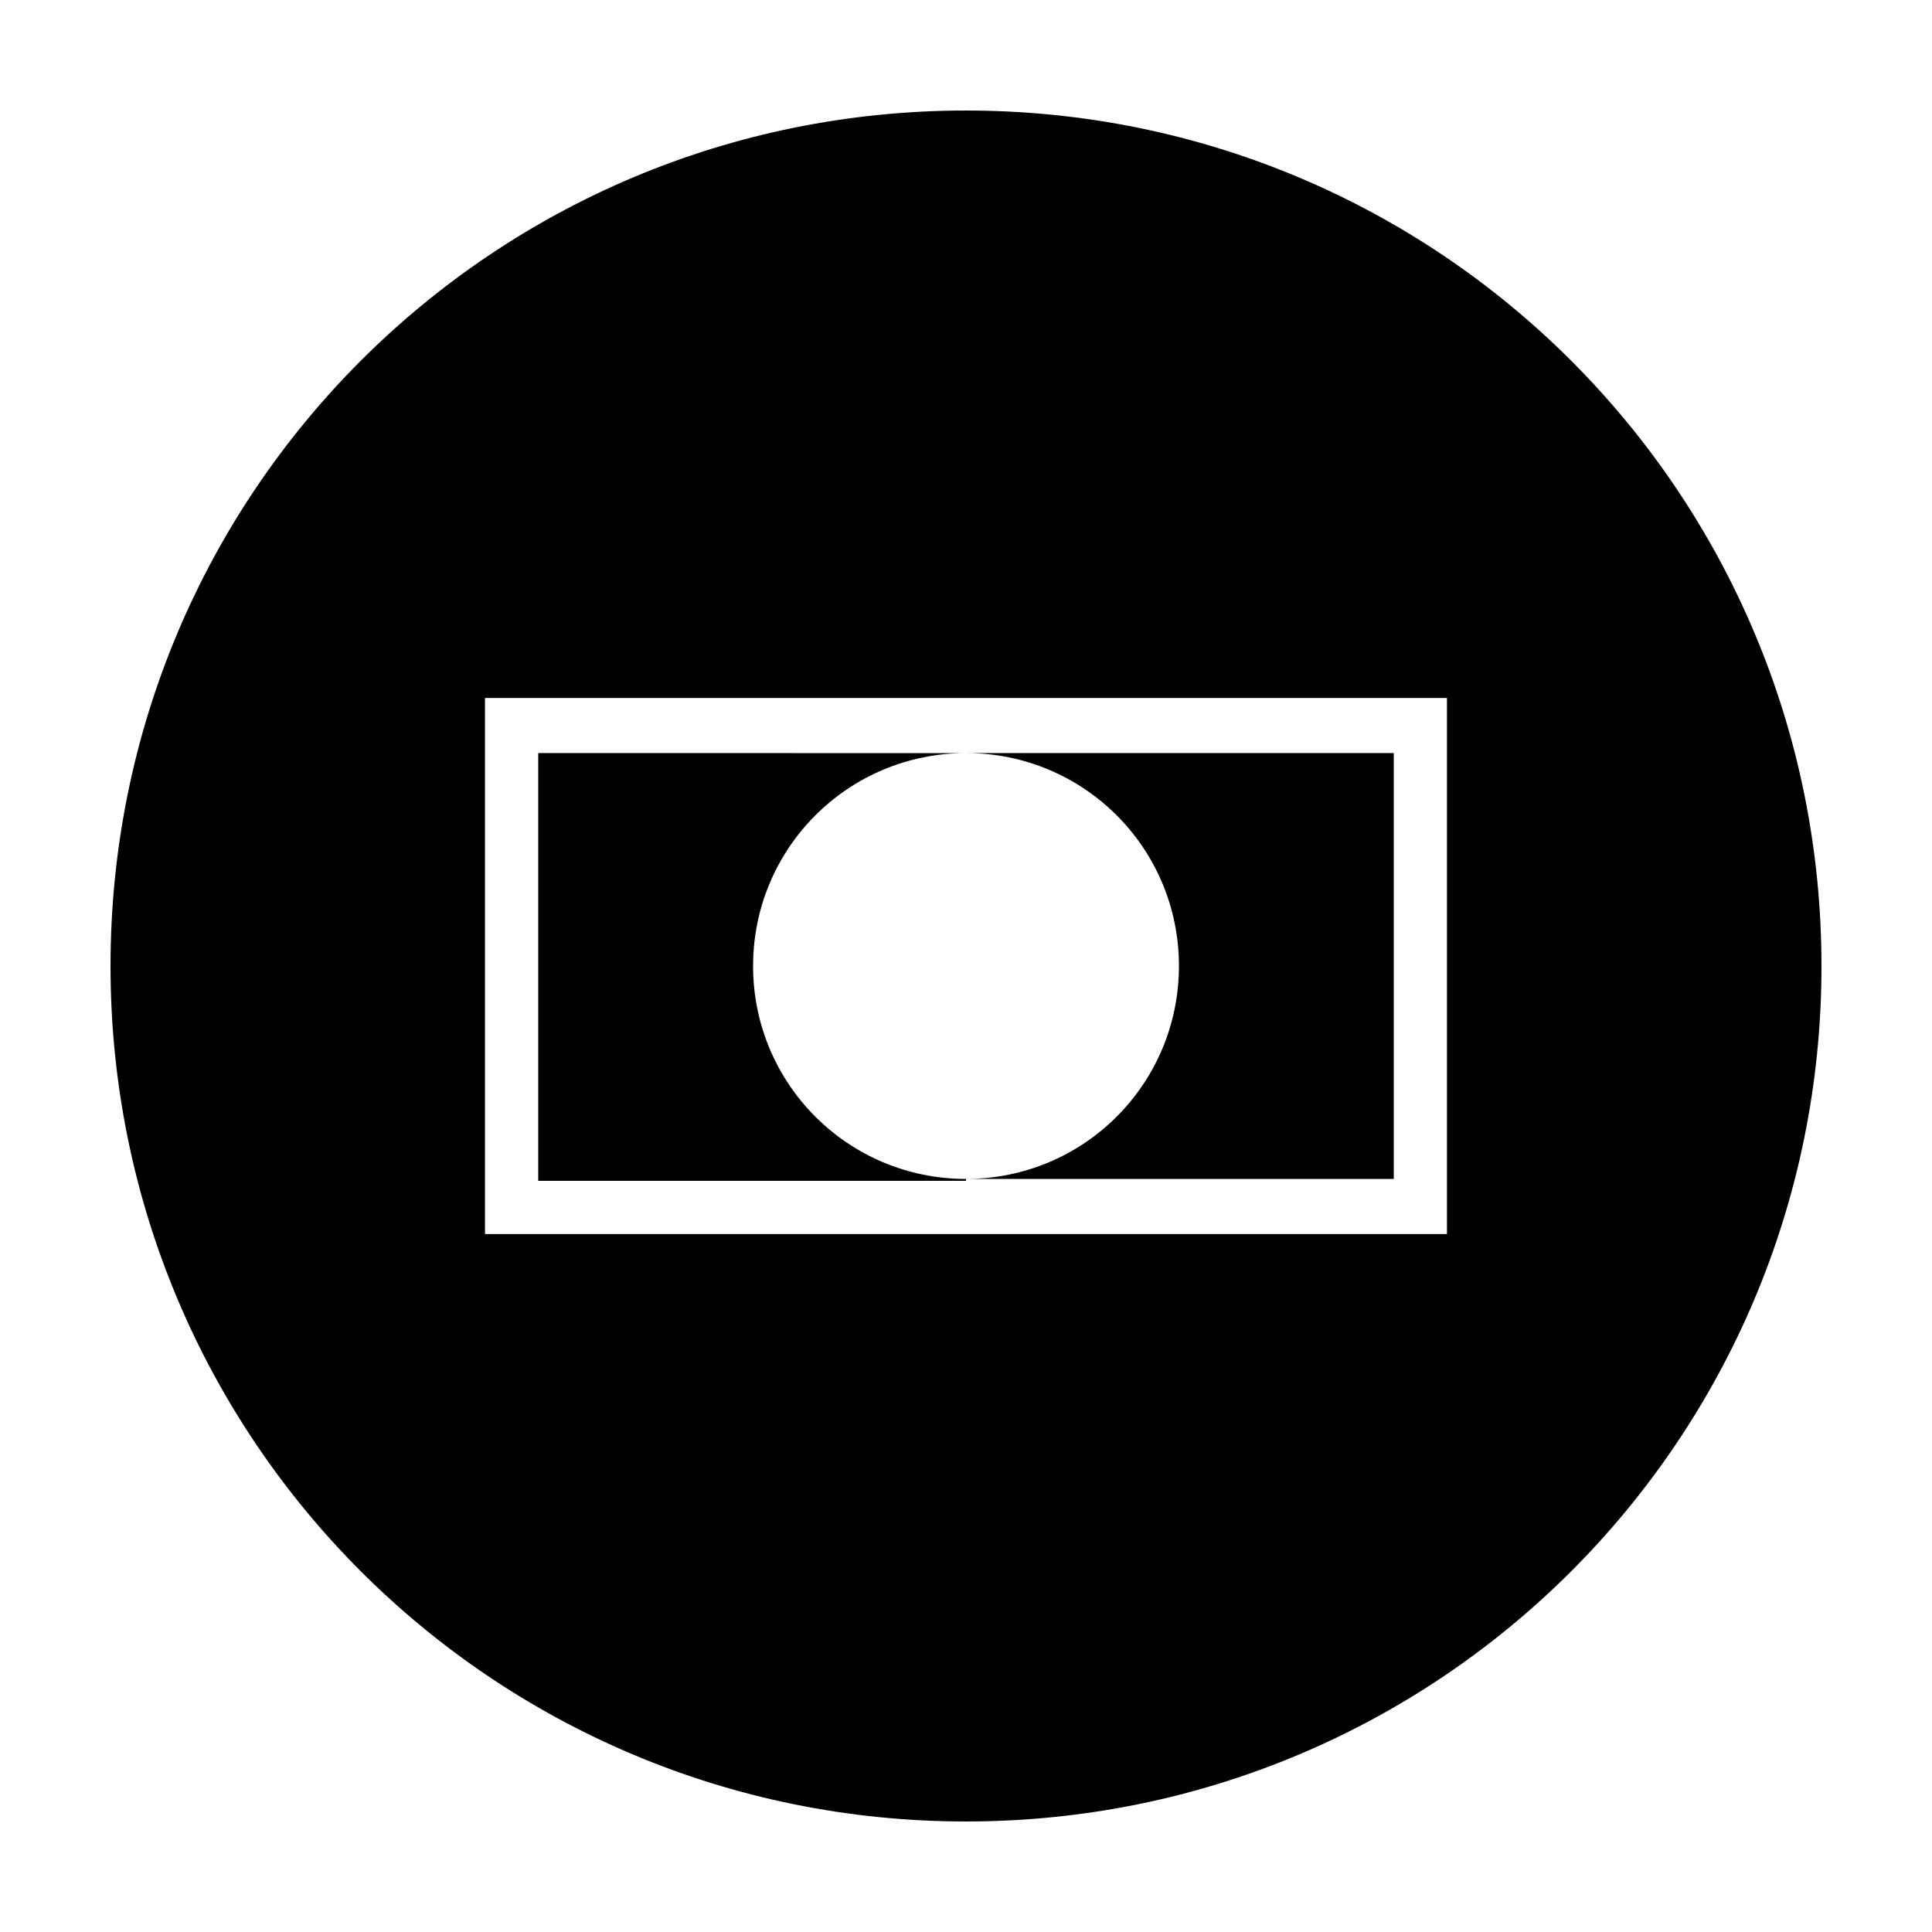
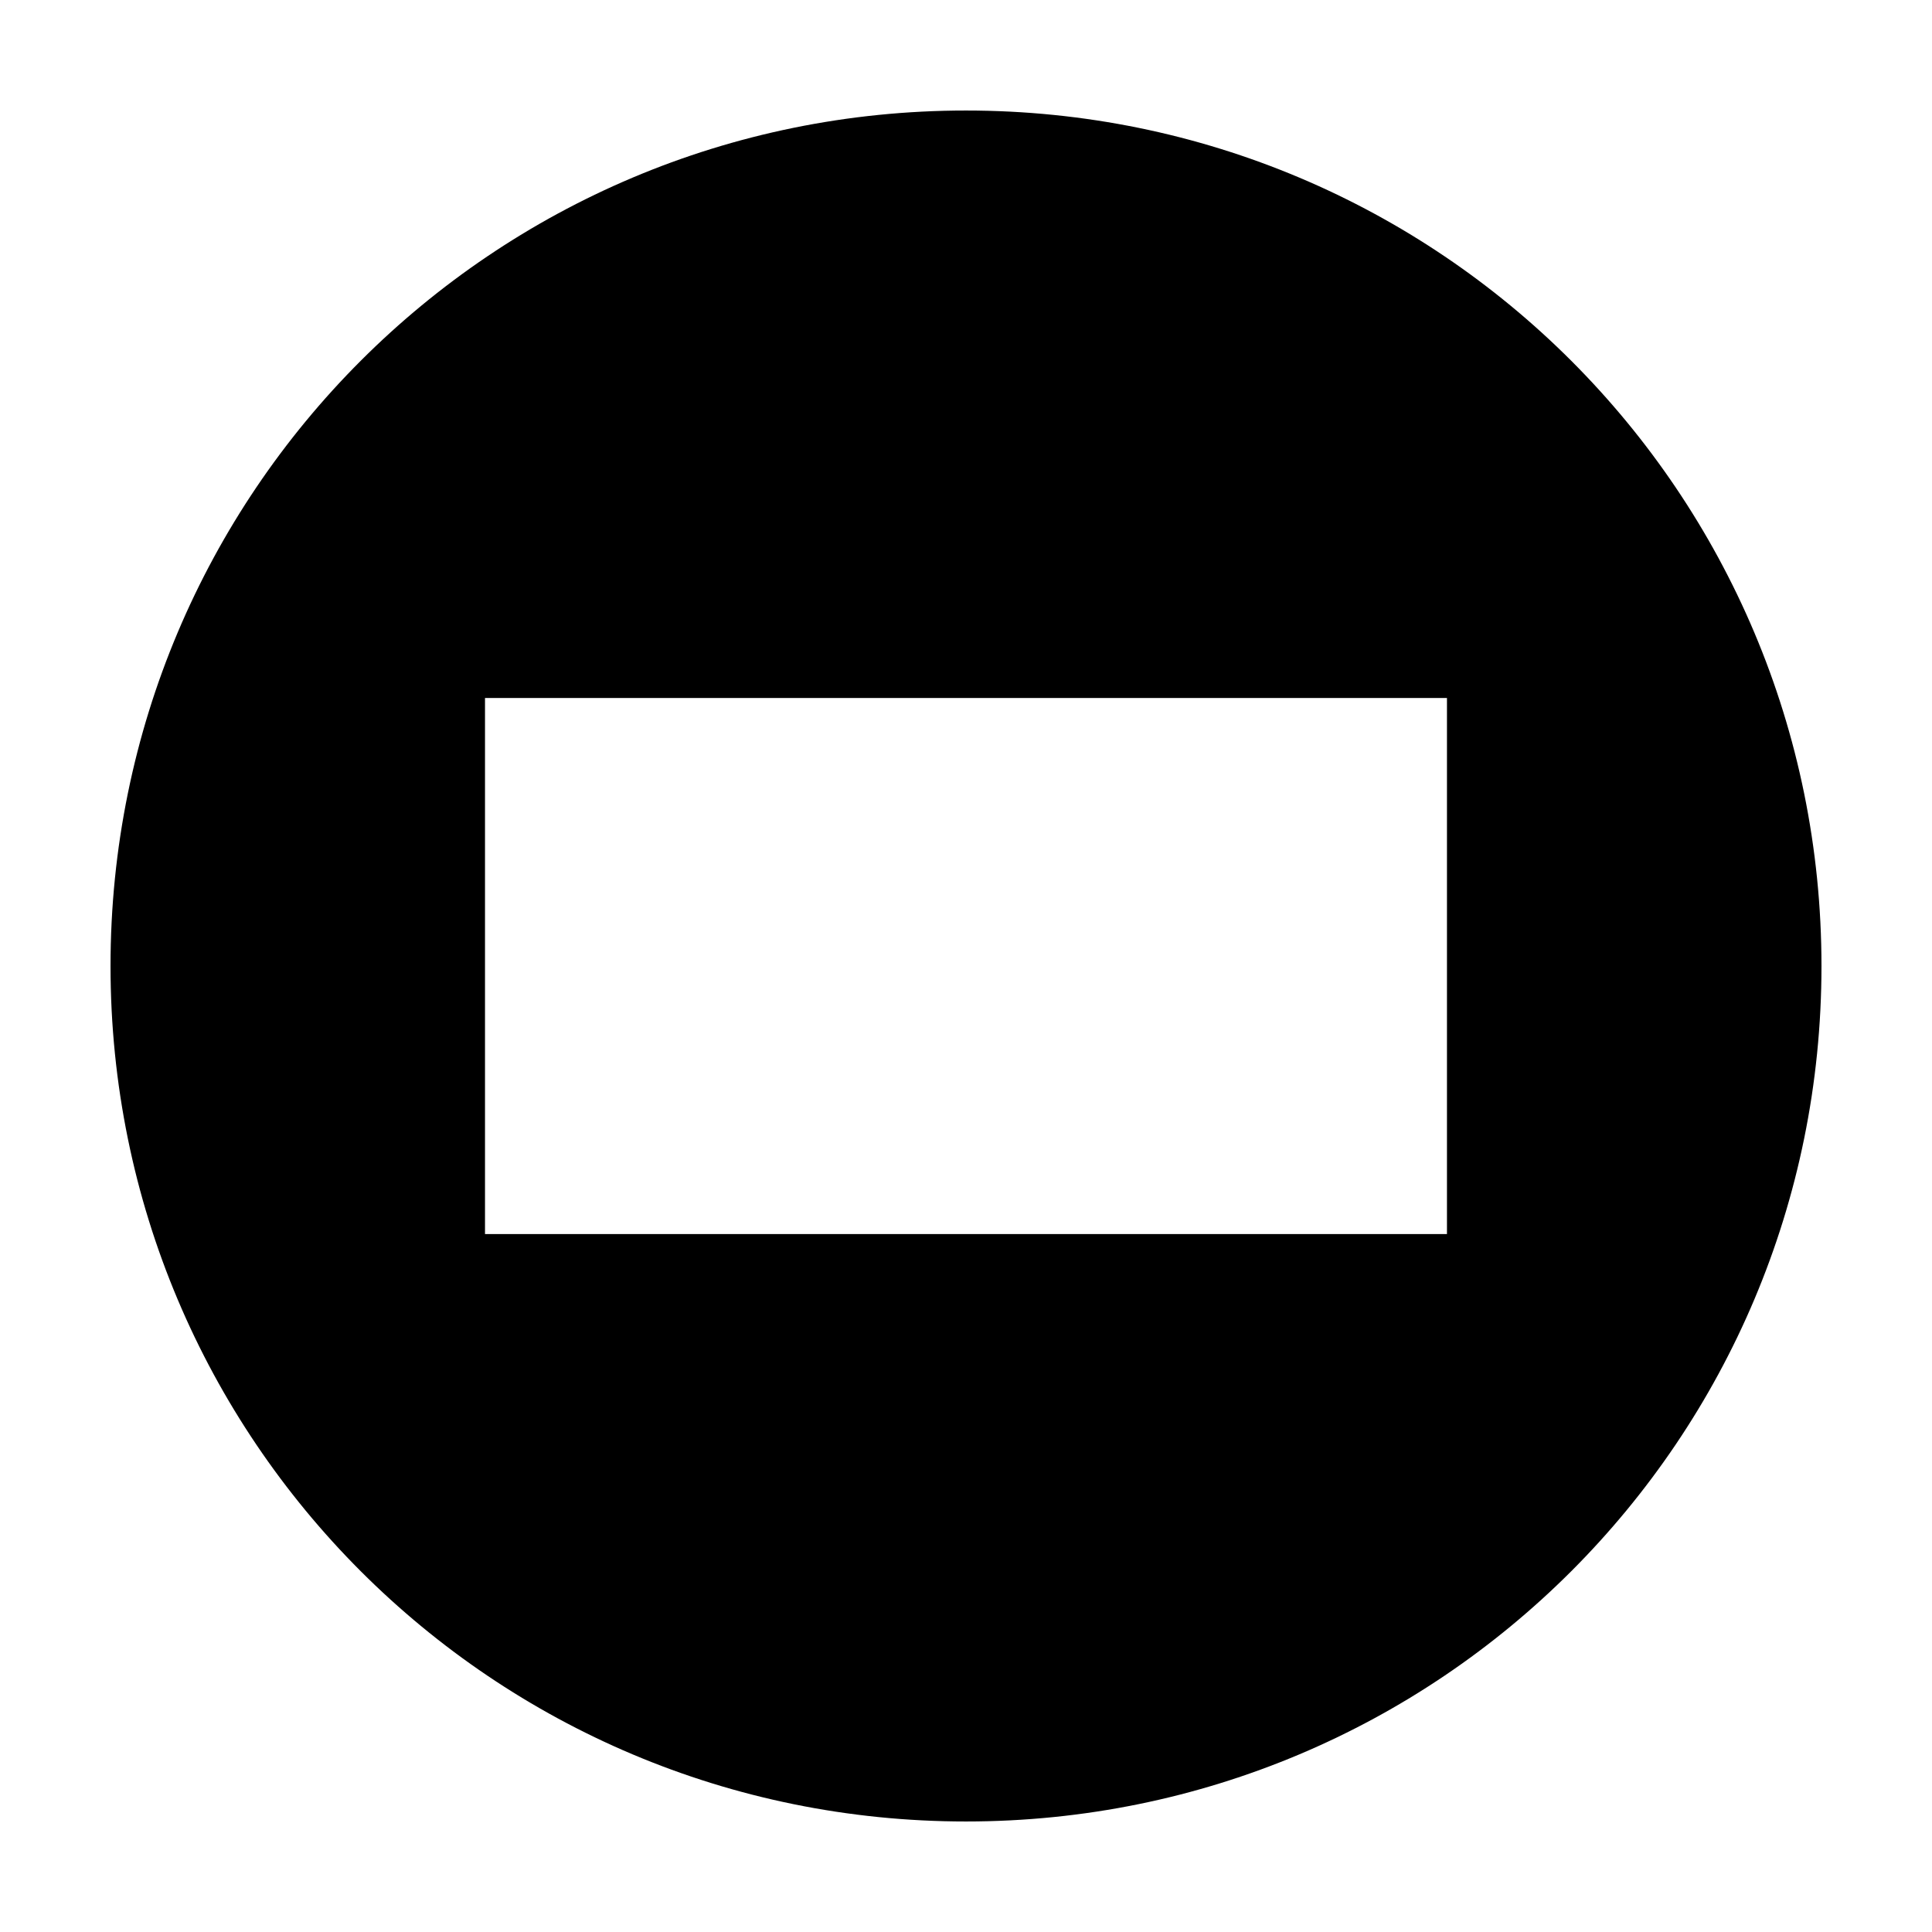
<svg xmlns="http://www.w3.org/2000/svg" fill="#000000" width="800px" height="800px" version="1.1" viewBox="144 144 512 512">
  <g>
    <path d="m400 173.29c-125.45 0-226.71 101.27-226.71 226.71s101.27 226.71 226.71 226.71 226.71-101.27 226.71-226.71c-0.004-125.45-101.27-226.71-226.71-226.71zm127.46 297.75h-254.93v-142.07h254.93z" />
-     <path d="m456.43 400c0 31.234-25.191 56.426-56.426 56.426h113.36v-112.85h-14.105l-99.25-0.004c31.234 0 56.426 25.191 56.426 56.43z" />
-     <path d="m400 456.43c-31.234 0-56.426-25.191-56.426-56.426s25.191-56.426 56.426-56.426l-113.36-0.004v113.36h14.105l99.254 0.004z" />
  </g>
</svg>